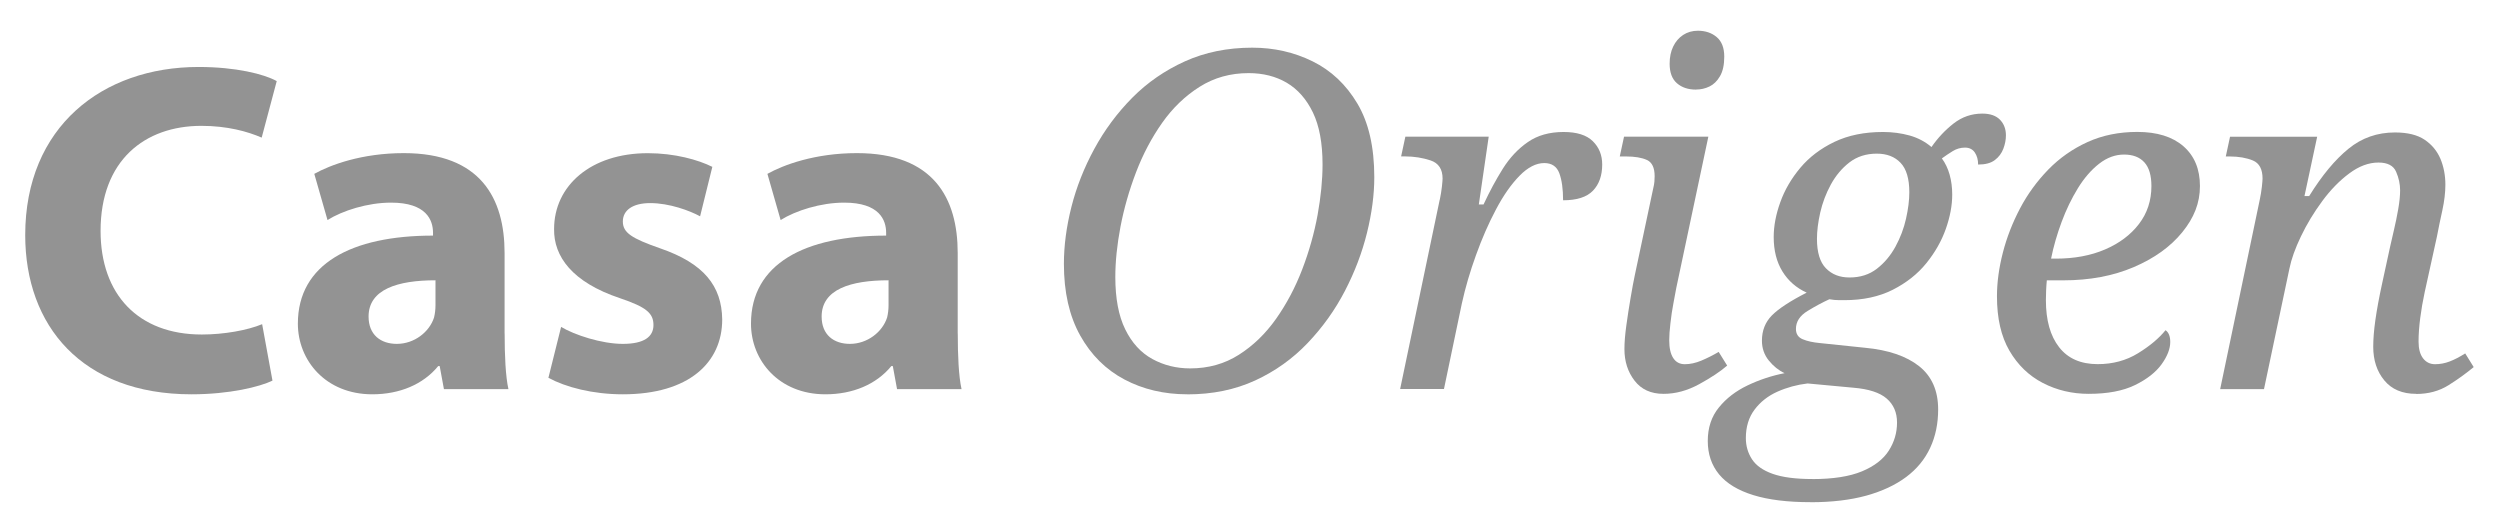
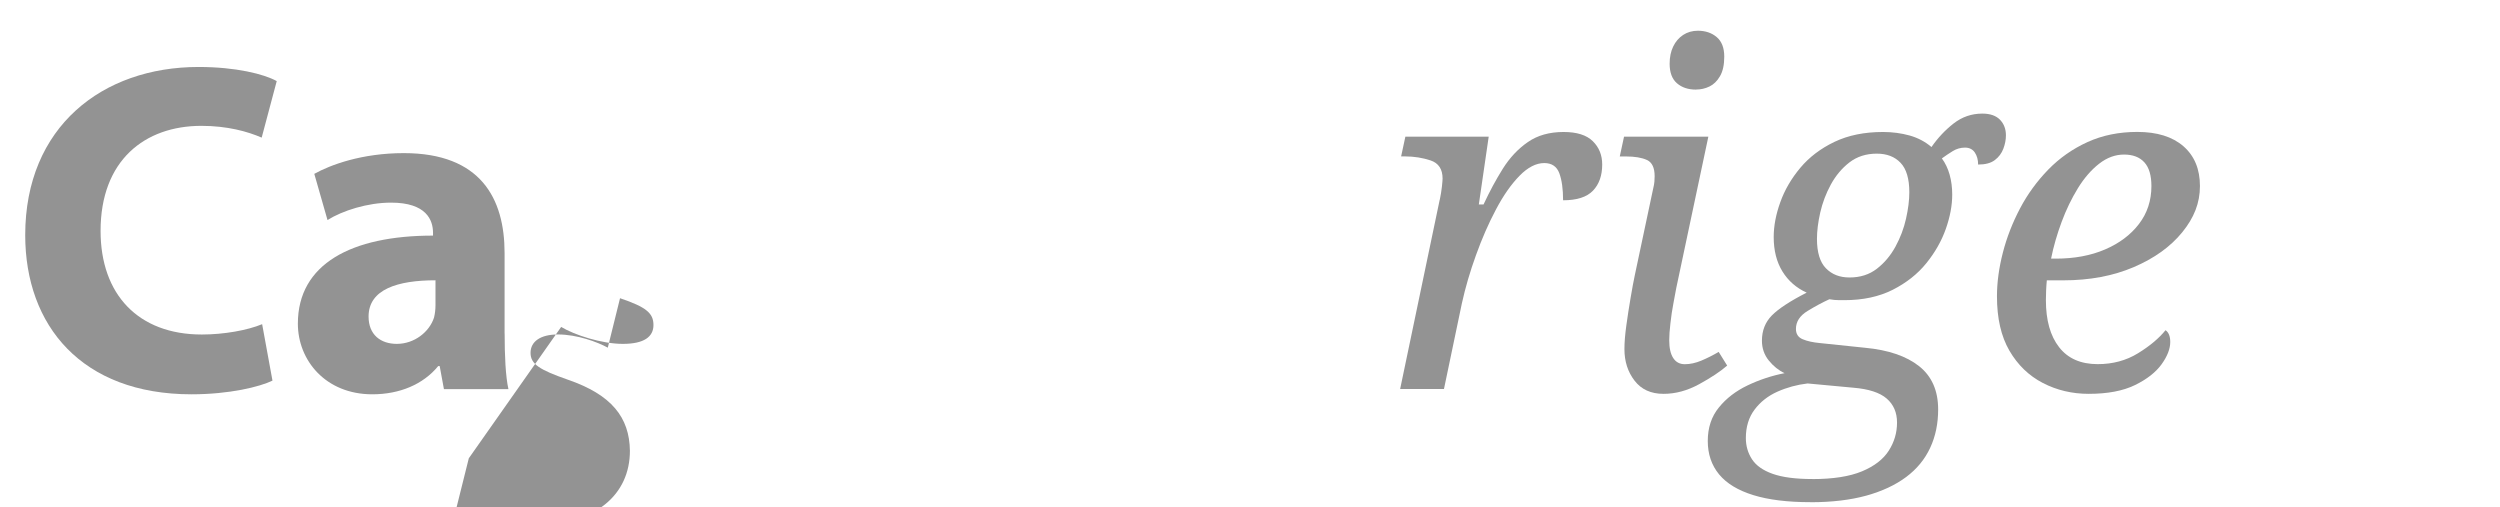
<svg xmlns="http://www.w3.org/2000/svg" id="Capa_1" version="1.1" viewBox="0 0 435.26 88.31">
  <defs>
    <style>
      .st0 {
        fill: #939393;
      }
    </style>
  </defs>
  <g>
-     <path class="st0" d="M206.72,68.65c-4.05,0-7.7-.86-10.95-2.58-3.25-1.72-5.82-4.28-7.71-7.67-1.89-3.39-2.83-7.54-2.83-12.46,0-3.17.44-6.48,1.31-9.92.87-3.44,2.2-6.81,3.98-10.09,1.78-3.28,3.98-6.25,6.6-8.9,2.62-2.65,5.69-4.77,9.18-6.35,3.5-1.58,7.41-2.38,11.73-2.38,3.77,0,7.27.79,10.5,2.38,3.22,1.59,5.82,4.03,7.79,7.34,1.97,3.31,2.95,7.58,2.95,12.83,0,3.01-.42,6.23-1.27,9.68-.85,3.44-2.13,6.82-3.85,10.13-1.72,3.31-3.88,6.33-6.48,9.06-2.6,2.73-5.65,4.91-9.14,6.52-3.5,1.61-7.44,2.42-11.81,2.42ZM207.21,64.14c3.17,0,6-.79,8.49-2.38,2.49-1.58,4.65-3.68,6.48-6.27,1.83-2.6,3.35-5.47,4.55-8.61,1.2-3.14,2.09-6.3,2.67-9.47.57-3.17.86-6.1.86-8.77,0-3.72-.56-6.74-1.68-9.06-1.12-2.32-2.64-4.04-4.55-5.17-1.91-1.12-4.13-1.68-6.64-1.68-3.17,0-6.01.79-8.53,2.38-2.52,1.59-4.69,3.68-6.52,6.27-1.83,2.6-3.35,5.47-4.55,8.61-1.2,3.14-2.1,6.3-2.71,9.47-.6,3.17-.9,6.1-.9,8.77,0,3.72.57,6.75,1.72,9.1,1.15,2.35,2.72,4.07,4.72,5.17,1.99,1.09,4.19,1.64,6.6,1.64Z" />
    <path class="st0" d="M250.67,34.78c.16-.77.29-1.52.37-2.26.08-.74.12-1.22.12-1.43,0-1.64-.7-2.69-2.09-3.16-1.39-.46-2.88-.7-4.47-.7h-.66l.74-3.44h14.51l-1.72,11.81h.82c1.04-2.24,2.16-4.32,3.36-6.23,1.2-1.91,2.65-3.46,4.35-4.63,1.69-1.18,3.77-1.76,6.23-1.76,2.3,0,3.99.53,5.08,1.6,1.09,1.07,1.64,2.42,1.64,4.06,0,1.91-.53,3.43-1.6,4.55-1.07,1.12-2.8,1.68-5.21,1.68,0-1.97-.22-3.54-.66-4.72-.44-1.17-1.31-1.76-2.62-1.76-1.42,0-2.86.74-4.3,2.21-1.45,1.48-2.82,3.43-4.1,5.86-1.29,2.43-2.45,5.08-3.48,7.95-1.04,2.87-1.86,5.67-2.46,8.4l-3.12,14.92h-7.63l6.89-32.96Z" />
    <path class="st0" d="M289.62,68.57c-2.19,0-3.87-.77-5.04-2.3-1.18-1.53-1.76-3.36-1.76-5.49,0-1.15.11-2.51.33-4.1.22-1.58.46-3.18.74-4.8.27-1.61.52-2.94.74-3.98l3.2-15.09c.11-.44.18-.83.21-1.19.03-.35.04-.67.04-.94,0-1.48-.45-2.42-1.35-2.83s-2.12-.61-3.65-.61h-1.07l.74-3.44h14.68l-5.58,26.32c-.11.6-.27,1.48-.49,2.62-.22,1.15-.4,2.32-.53,3.53-.14,1.2-.21,2.19-.21,2.95,0,1.37.23,2.41.7,3.12.46.71,1.13,1.07,2.01,1.07.93,0,1.89-.21,2.87-.62.98-.41,2-.92,3.03-1.52l1.48,2.38c-1.2,1.04-2.83,2.12-4.88,3.24-2.05,1.12-4.11,1.68-6.19,1.68ZM295.28,15.6c-1.37,0-2.47-.37-3.32-1.11-.85-.74-1.27-1.87-1.27-3.4,0-1.15.21-2.14.62-2.99.41-.85.98-1.52,1.72-2.01.74-.49,1.6-.74,2.58-.74,1.31,0,2.41.37,3.28,1.11.87.74,1.31,1.87,1.31,3.4,0,1.42-.25,2.56-.74,3.4-.49.85-1.11,1.45-1.84,1.8-.74.36-1.52.53-2.34.53Z" />
    <path class="st0" d="M315.21,87.43c-3.99,0-7.31-.41-9.96-1.23-2.65-.82-4.63-2.02-5.95-3.61-1.31-1.59-1.97-3.53-1.97-5.82s.64-4.24,1.93-5.82c1.28-1.59,2.95-2.87,5-3.85,2.05-.98,4.2-1.69,6.44-2.13-1.04-.49-1.96-1.23-2.75-2.21-.79-.98-1.19-2.13-1.19-3.44,0-1.75.57-3.21,1.72-4.39,1.15-1.17,3.17-2.5,6.07-3.98-1.8-.82-3.21-2.05-4.22-3.69-1.01-1.64-1.52-3.63-1.52-5.99,0-1.91.38-3.94,1.15-6.07.76-2.13,1.93-4.13,3.49-5.99,1.56-1.86,3.54-3.36,5.94-4.51,2.41-1.15,5.22-1.72,8.45-1.72,1.64,0,3.18.21,4.63.61,1.45.41,2.72,1.08,3.81,2.01,1.09-1.58,2.38-2.95,3.85-4.1,1.48-1.15,3.14-1.72,5-1.72,1.37,0,2.39.36,3.08,1.07.68.71,1.03,1.61,1.03,2.71,0,.77-.15,1.55-.45,2.34-.3.79-.79,1.45-1.48,1.97-.68.52-1.65.78-2.91.78,0-.82-.19-1.52-.57-2.09-.38-.57-.96-.86-1.72-.86s-1.48.21-2.13.61c-.66.41-1.29.83-1.89,1.27.6.82,1.05,1.76,1.35,2.83.3,1.07.45,2.23.45,3.48,0,1.86-.37,3.84-1.11,5.95-.74,2.1-1.87,4.1-3.4,5.99-1.53,1.89-3.49,3.43-5.86,4.63-2.38,1.2-5.18,1.8-8.4,1.8h-.86c-.3,0-.6-.01-.9-.04-.3-.03-.59-.07-.86-.12-1.2.55-2.47,1.23-3.81,2.05-1.34.82-2.01,1.86-2.01,3.12,0,.88.4,1.48,1.19,1.8.79.33,1.79.55,2.99.66l7.87.82c4.04.38,7.17,1.45,9.39,3.2,2.21,1.75,3.32,4.26,3.32,7.54,0,2.46-.46,4.69-1.39,6.68-.93,2-2.32,3.69-4.18,5.08-1.86,1.39-4.17,2.47-6.93,3.24-2.76.76-6,1.15-9.72,1.15ZM315.53,83.41c3.61,0,6.49-.45,8.65-1.35,2.16-.9,3.72-2.11,4.67-3.61.96-1.5,1.43-3.13,1.43-4.88s-.6-3.14-1.8-4.18c-1.2-1.04-3.14-1.67-5.82-1.89l-7.95-.74c-1.86.22-3.61.7-5.25,1.43s-2.97,1.78-3.98,3.12c-1.01,1.34-1.52,2.99-1.52,4.96,0,1.37.36,2.6,1.07,3.69.71,1.09,1.91,1.94,3.61,2.54s3.99.9,6.89.9ZM322.01,48.31c1.86,0,3.44-.5,4.76-1.52,1.31-1.01,2.39-2.3,3.24-3.85.85-1.56,1.46-3.18,1.84-4.88.38-1.69.57-3.22.57-4.59,0-2.35-.51-4.06-1.52-5.12-1.01-1.07-2.39-1.6-4.14-1.6-1.86,0-3.44.51-4.76,1.52-1.31,1.01-2.39,2.3-3.24,3.85-.85,1.56-1.46,3.19-1.85,4.88-.38,1.7-.57,3.23-.57,4.59,0,2.35.52,4.06,1.56,5.12,1.04,1.07,2.4,1.6,4.1,1.6Z" />
    <path class="st0" d="M363.67,68.57c-2.9,0-5.56-.63-8-1.89-2.43-1.26-4.37-3.13-5.82-5.62-1.45-2.49-2.17-5.64-2.17-9.47,0-2.41.34-4.93,1.02-7.58.68-2.65,1.68-5.22,2.99-7.71,1.31-2.49,2.95-4.74,4.92-6.77,1.97-2.02,4.25-3.62,6.85-4.8,2.6-1.18,5.48-1.76,8.65-1.76,3.44,0,6.12.83,8.04,2.5,1.91,1.67,2.87,3.98,2.87,6.93s-1.03,5.52-3.08,8.04c-2.05,2.52-4.87,4.54-8.45,6.07-3.58,1.53-7.67,2.3-12.26,2.3h-2.87c-.05.6-.1,1.19-.12,1.76-.03.57-.04,1.13-.04,1.68,0,3.5.76,6.23,2.3,8.2,1.53,1.97,3.77,2.95,6.72,2.95,2.62,0,4.96-.63,7.01-1.89,2.05-1.26,3.65-2.6,4.8-4.02.55.38.82,1.07.82,2.05,0,1.2-.51,2.5-1.52,3.9-1.01,1.39-2.56,2.6-4.63,3.61-2.08,1.01-4.76,1.52-8.04,1.52ZM357.93,45.03c3.22,0,6.08-.53,8.57-1.6,2.49-1.07,4.45-2.54,5.9-4.43,1.45-1.89,2.17-4.09,2.17-6.6,0-1.86-.41-3.24-1.23-4.14s-2-1.35-3.53-1.35-2.98.53-4.35,1.6c-1.37,1.07-2.6,2.49-3.69,4.26-1.09,1.78-2.04,3.73-2.83,5.86-.79,2.13-1.41,4.26-1.84,6.4h.82Z" />
-     <path class="st0" d="M420.66,68.57c-2.41,0-4.25-.78-5.54-2.34-1.29-1.56-1.93-3.51-1.93-5.86,0-1.31.12-2.86.37-4.63.25-1.78.64-3.92,1.19-6.44l1.39-6.4c.16-.76.38-1.72.66-2.87.27-1.15.52-2.35.74-3.61.22-1.26.33-2.35.33-3.28,0-1.09-.23-2.17-.7-3.24-.46-1.07-1.49-1.6-3.07-1.6-1.7,0-3.39.63-5.08,1.89-1.7,1.26-3.27,2.87-4.72,4.84-1.45,1.97-2.68,4-3.69,6.11-1.01,2.1-1.68,3.98-2.01,5.62l-4.43,20.99h-7.63l6.89-32.96c.16-.77.29-1.52.37-2.26.08-.74.12-1.22.12-1.43,0-1.64-.56-2.69-1.68-3.16-1.12-.46-2.47-.7-4.06-.7h-.66l.74-3.44h15.17l-2.21,10.33h.82c2.24-3.61,4.52-6.35,6.85-8.24,2.32-1.89,5.01-2.83,8.08-2.83,2.19,0,3.91.42,5.17,1.27,1.26.85,2.17,1.96,2.75,3.32.57,1.37.86,2.87.86,4.51,0,1.37-.18,2.86-.53,4.47-.36,1.61-.67,3.13-.94,4.55l-2.13,9.68c-.33,1.53-.59,3.03-.78,4.51-.19,1.48-.29,2.84-.29,4.1s.26,2.23.78,2.91c.52.68,1.22,1.03,2.09,1.03s1.73-.16,2.58-.49c.85-.33,1.73-.79,2.67-1.39l1.48,2.38c-1.31,1.09-2.78,2.15-4.39,3.16-1.61,1.01-3.49,1.52-5.62,1.52Z" />
  </g>
  <g>
    <path class="st0" d="M47.44,66.27c-2.21,1.07-7.46,2.38-14.1,2.38-19.11,0-28.95-11.97-28.95-27.72,0-18.86,13.45-29.27,30.18-29.27,6.48,0,11.4,1.23,13.61,2.46l-2.62,9.84c-2.46-1.07-5.99-2.05-10.5-2.05-9.84,0-17.55,5.99-17.55,18.29,0,11.07,6.56,18.04,17.63,18.04,3.85,0,7.95-.74,10.5-1.8l1.8,9.84Z" />
    <path class="st0" d="M87.86,58.07c0,3.77.16,7.46.66,9.68h-11.23l-.74-4.02h-.25c-2.62,3.2-6.72,4.92-11.48,4.92-8.12,0-12.96-5.9-12.96-12.3,0-10.41,9.35-15.33,23.53-15.33v-.49c0-2.21-1.15-5.25-7.3-5.25-4.1,0-8.45,1.39-11.07,3.03l-2.3-8.04c2.79-1.56,8.28-3.61,15.58-3.61,13.37,0,17.55,7.87,17.55,17.38v14.02ZM75.81,48.8c-6.56,0-11.64,1.56-11.64,6.31,0,3.2,2.13,4.76,4.92,4.76,3.03,0,5.66-2.05,6.48-4.59.16-.66.25-1.39.25-2.13v-4.35Z" />
-     <path class="st0" d="M97.7,56.92c2.3,1.39,7.05,2.95,10.74,2.95s5.33-1.23,5.33-3.28-1.23-3.12-5.82-4.67c-8.36-2.79-11.56-7.3-11.48-12.05,0-7.54,6.4-13.2,16.32-13.2,4.67,0,8.77,1.15,11.23,2.38l-2.13,8.61c-1.8-.98-5.33-2.3-8.69-2.3-3.03,0-4.76,1.23-4.76,3.2s1.56,2.95,6.48,4.67c7.63,2.62,10.74,6.56,10.82,12.38,0,7.54-5.82,13.04-17.3,13.04-5.25,0-9.92-1.23-12.96-2.87l2.21-8.86Z" />
-     <path class="st0" d="M166.75,58.07c0,3.77.16,7.46.66,9.68h-11.23l-.74-4.02h-.25c-2.62,3.2-6.72,4.92-11.48,4.92-8.12,0-12.96-5.9-12.96-12.3,0-10.41,9.35-15.33,23.53-15.33v-.49c0-2.21-1.15-5.25-7.3-5.25-4.1,0-8.45,1.39-11.07,3.03l-2.3-8.04c2.79-1.56,8.28-3.61,15.58-3.61,13.37,0,17.55,7.87,17.55,17.38v14.02ZM154.69,48.8c-6.56,0-11.64,1.56-11.64,6.31,0,3.2,2.13,4.76,4.92,4.76,3.03,0,5.66-2.05,6.48-4.59.16-.66.25-1.39.25-2.13v-4.35Z" />
+     <path class="st0" d="M97.7,56.92c2.3,1.39,7.05,2.95,10.74,2.95s5.33-1.23,5.33-3.28-1.23-3.12-5.82-4.67l-2.13,8.61c-1.8-.98-5.33-2.3-8.69-2.3-3.03,0-4.76,1.23-4.76,3.2s1.56,2.95,6.48,4.67c7.63,2.62,10.74,6.56,10.82,12.38,0,7.54-5.82,13.04-17.3,13.04-5.25,0-9.92-1.23-12.96-2.87l2.21-8.86Z" />
  </g>
</svg>